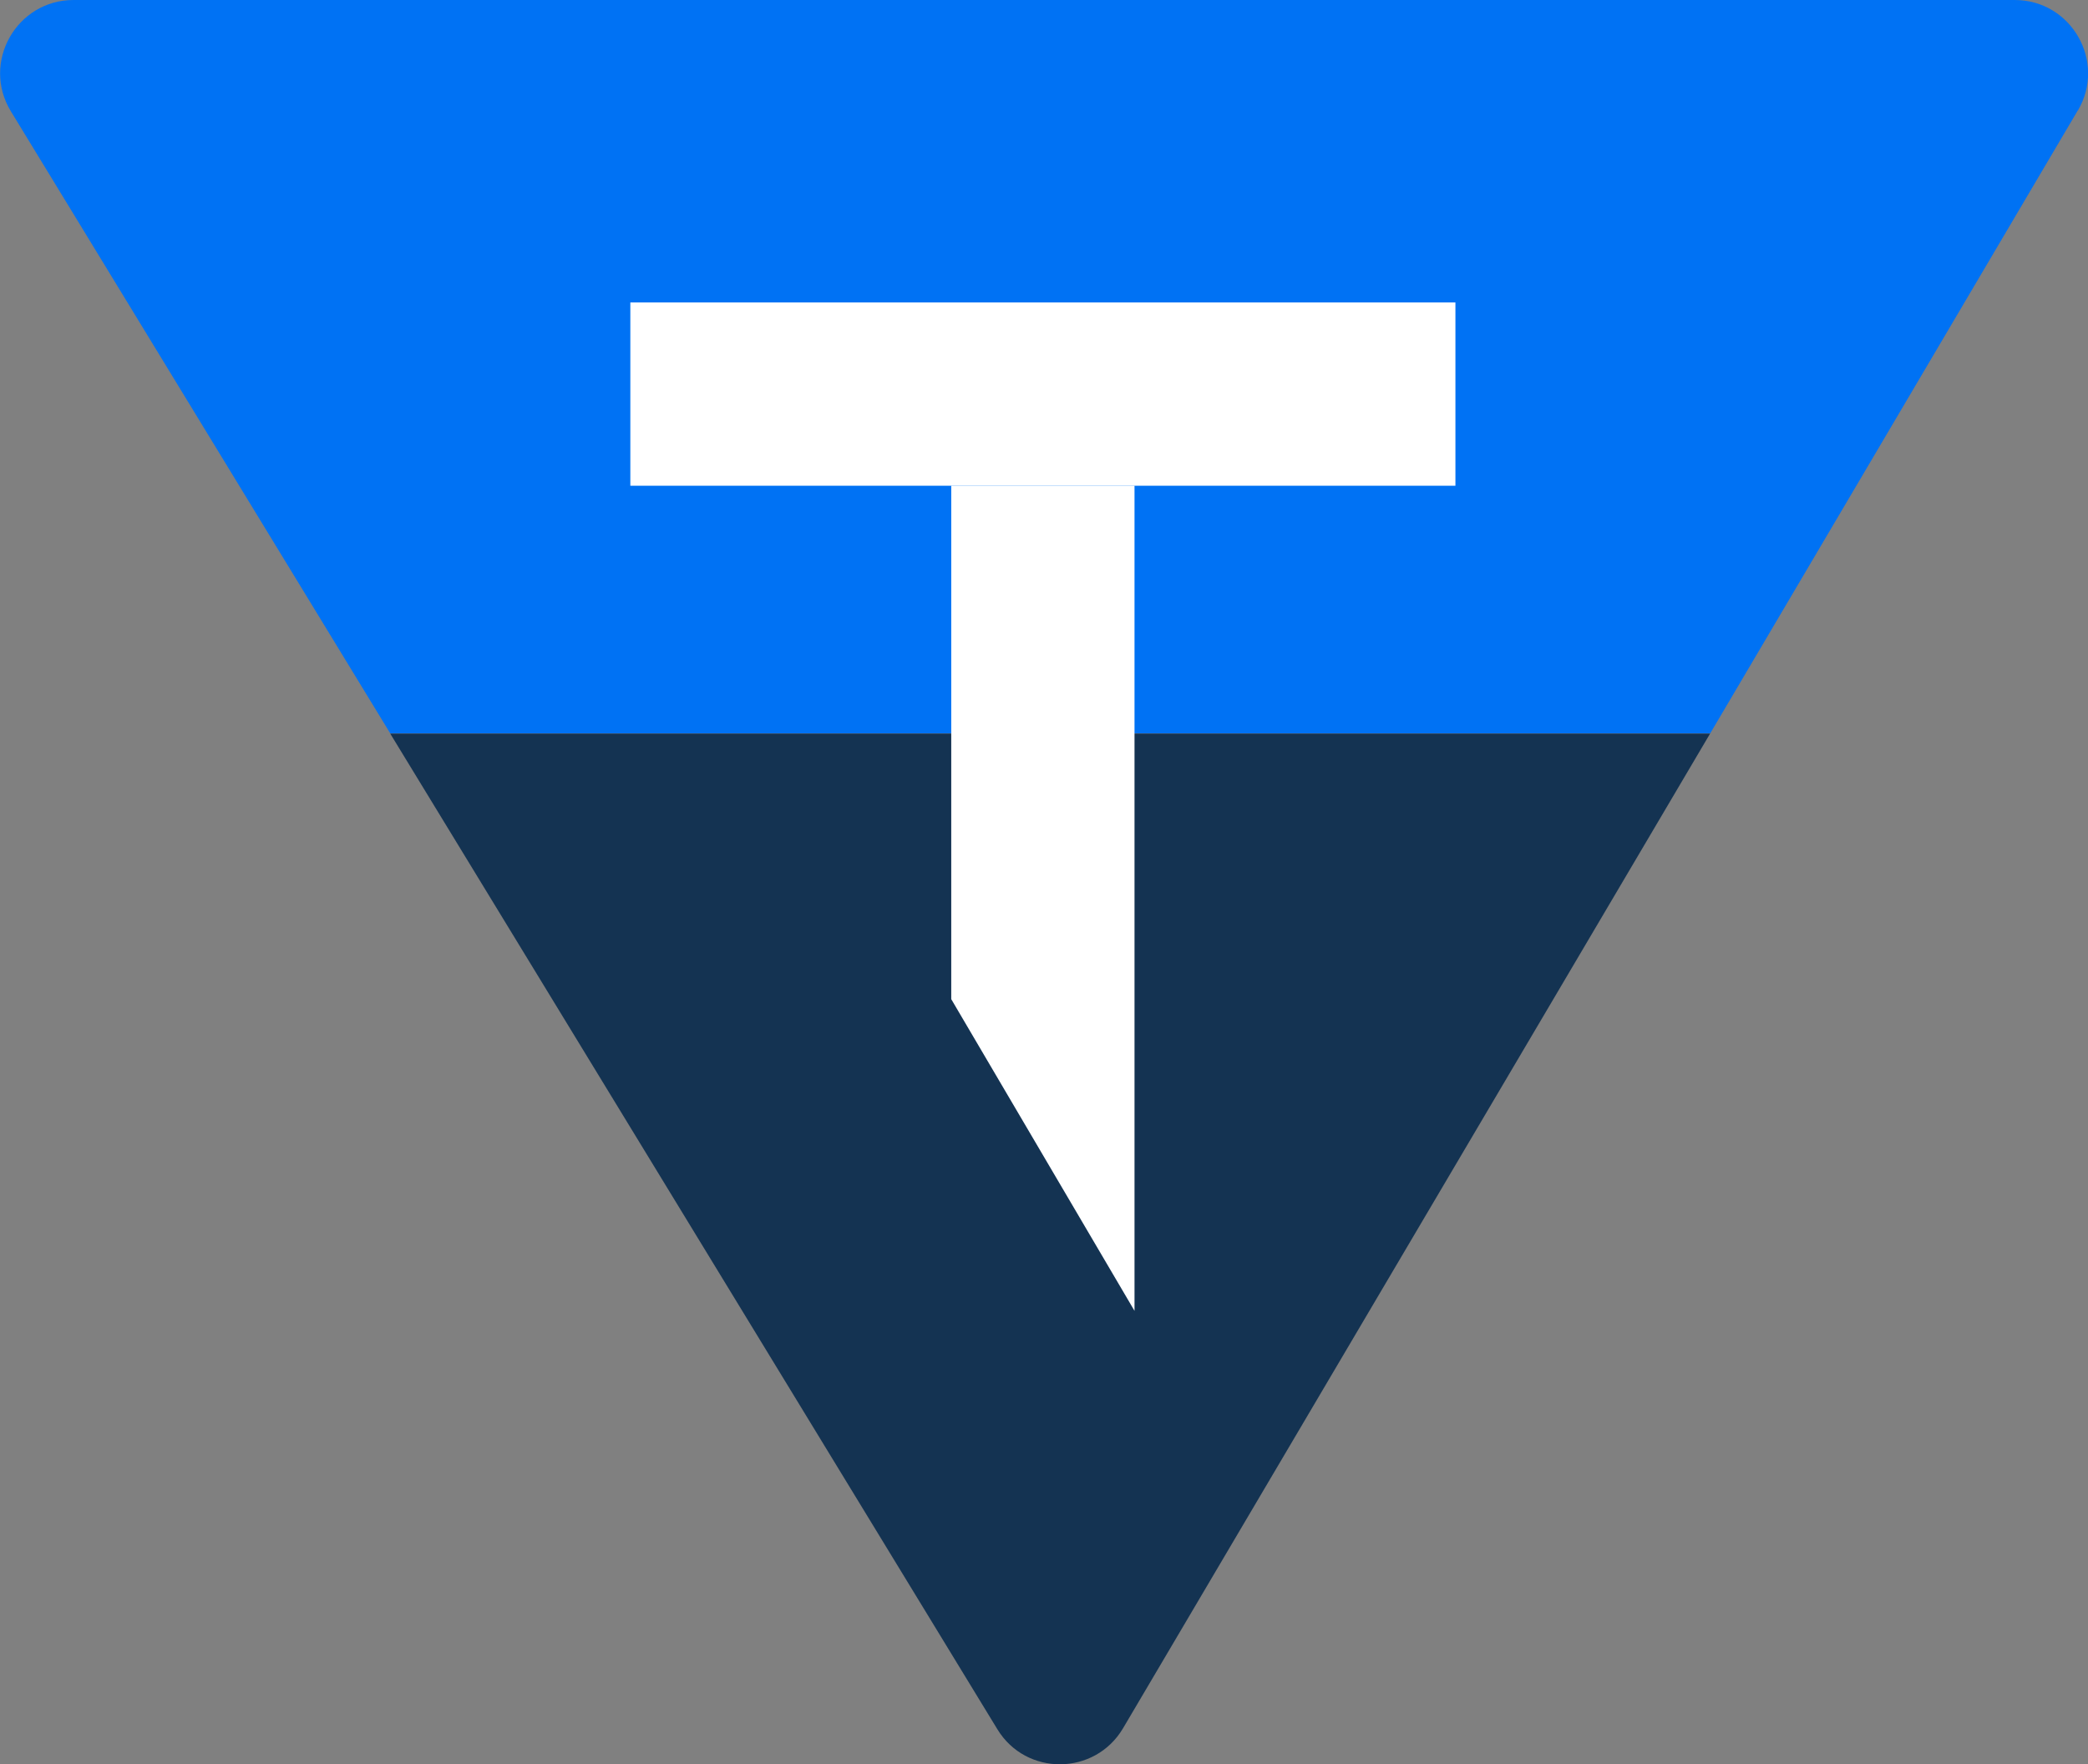
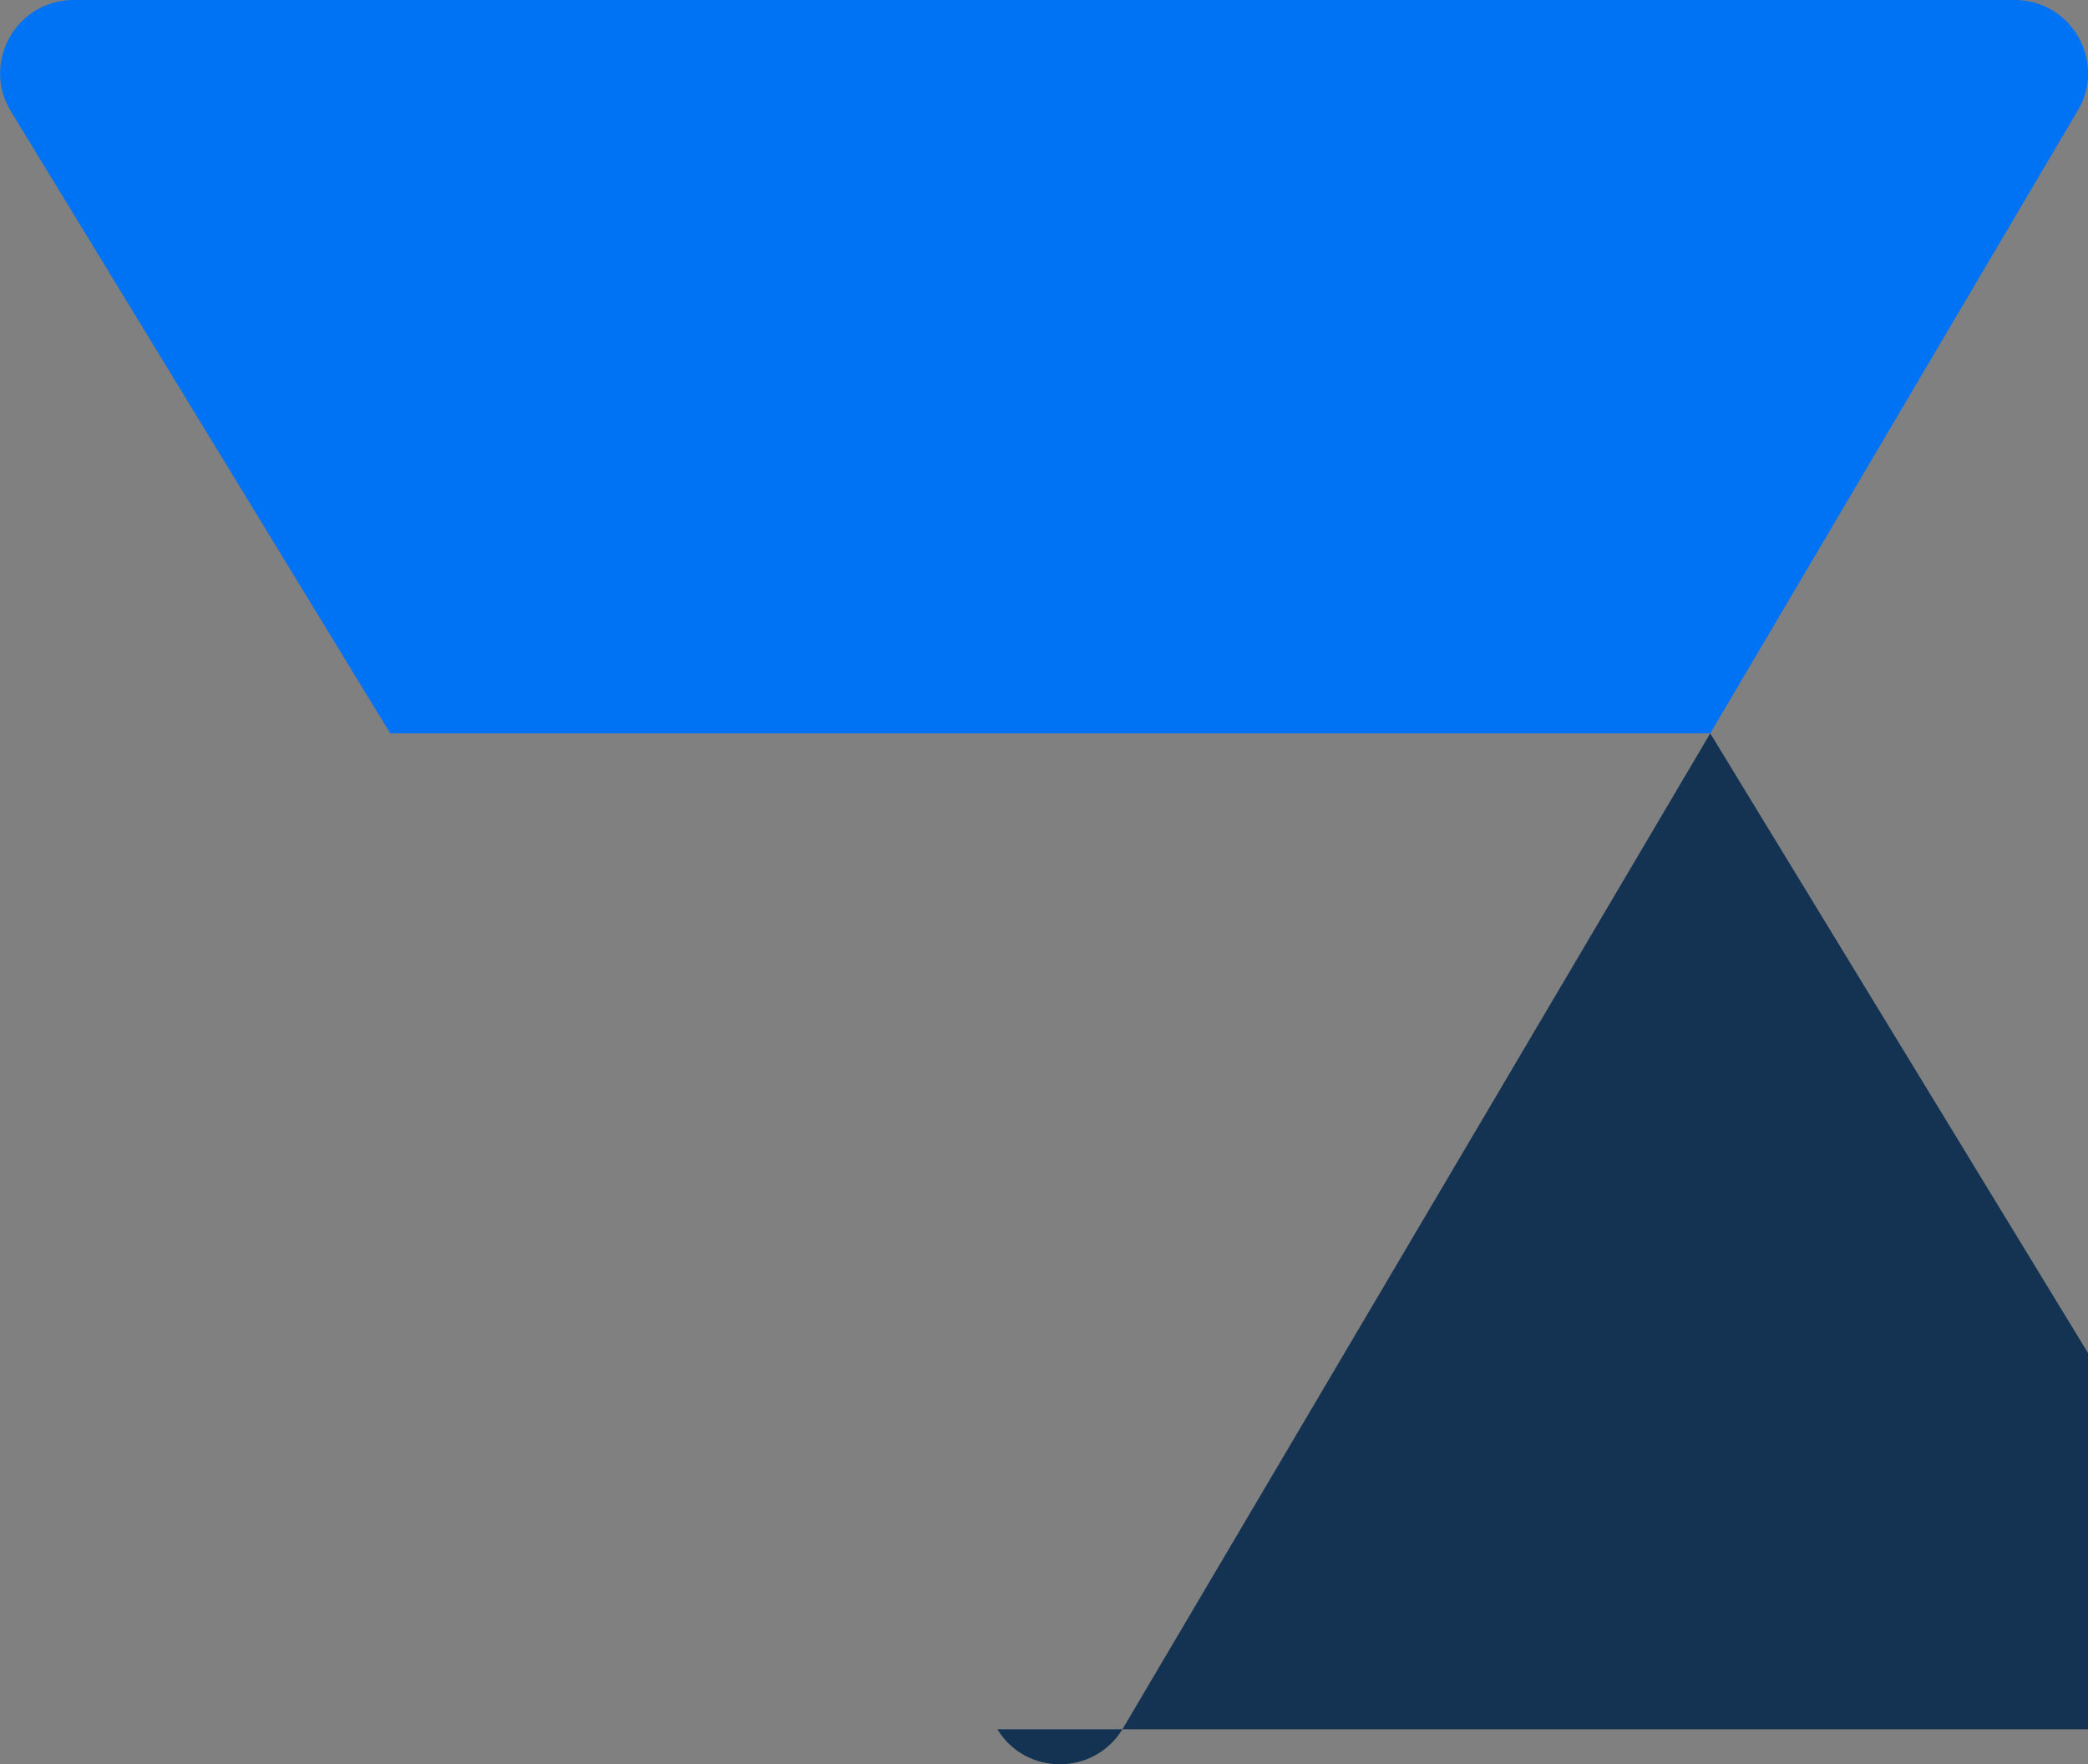
<svg xmlns="http://www.w3.org/2000/svg" id="Layer_1" data-name="Layer 1" viewBox="42.57 42.57 83.74 70.76">
  <rect x="42.57" y="42.57" width="83.74" height="70.76" fill="#808080" stroke="none" />
  <defs>
    <style>
      .cls-1 {
        fill: #0072f4;
      }

      .cls-2 {
        fill: #fff;
      }

      .cls-3 {
        fill: #143352;
      }
    </style>
  </defs>
  <path class="cls-1" d="m125.9,47l-14.74,24.98h-52.94l-15.21-24.94c-1.2-1.96.22-4.47,2.51-4.47h77.85c2.28,0,3.69,2.48,2.53,4.44Z" />
-   <path class="cls-3" d="m111.16,71.98l-23.55,39.9c-1.13,1.91-3.89,1.93-5.04.04l-24.35-39.93h52.94Z" />
+   <path class="cls-3" d="m111.16,71.98l-23.55,39.9c-1.13,1.91-3.89,1.93-5.04.04h52.94Z" />
  <g>
-     <rect class="cls-2" x="67.85" y="54.7" width="33.09" height="7.35" />
-     <polygon class="cls-2" points="80.72 62.05 88.07 62.05 88.07 95.14 80.72 82.64 80.72 62.05" />
-   </g>
+     </g>
</svg>